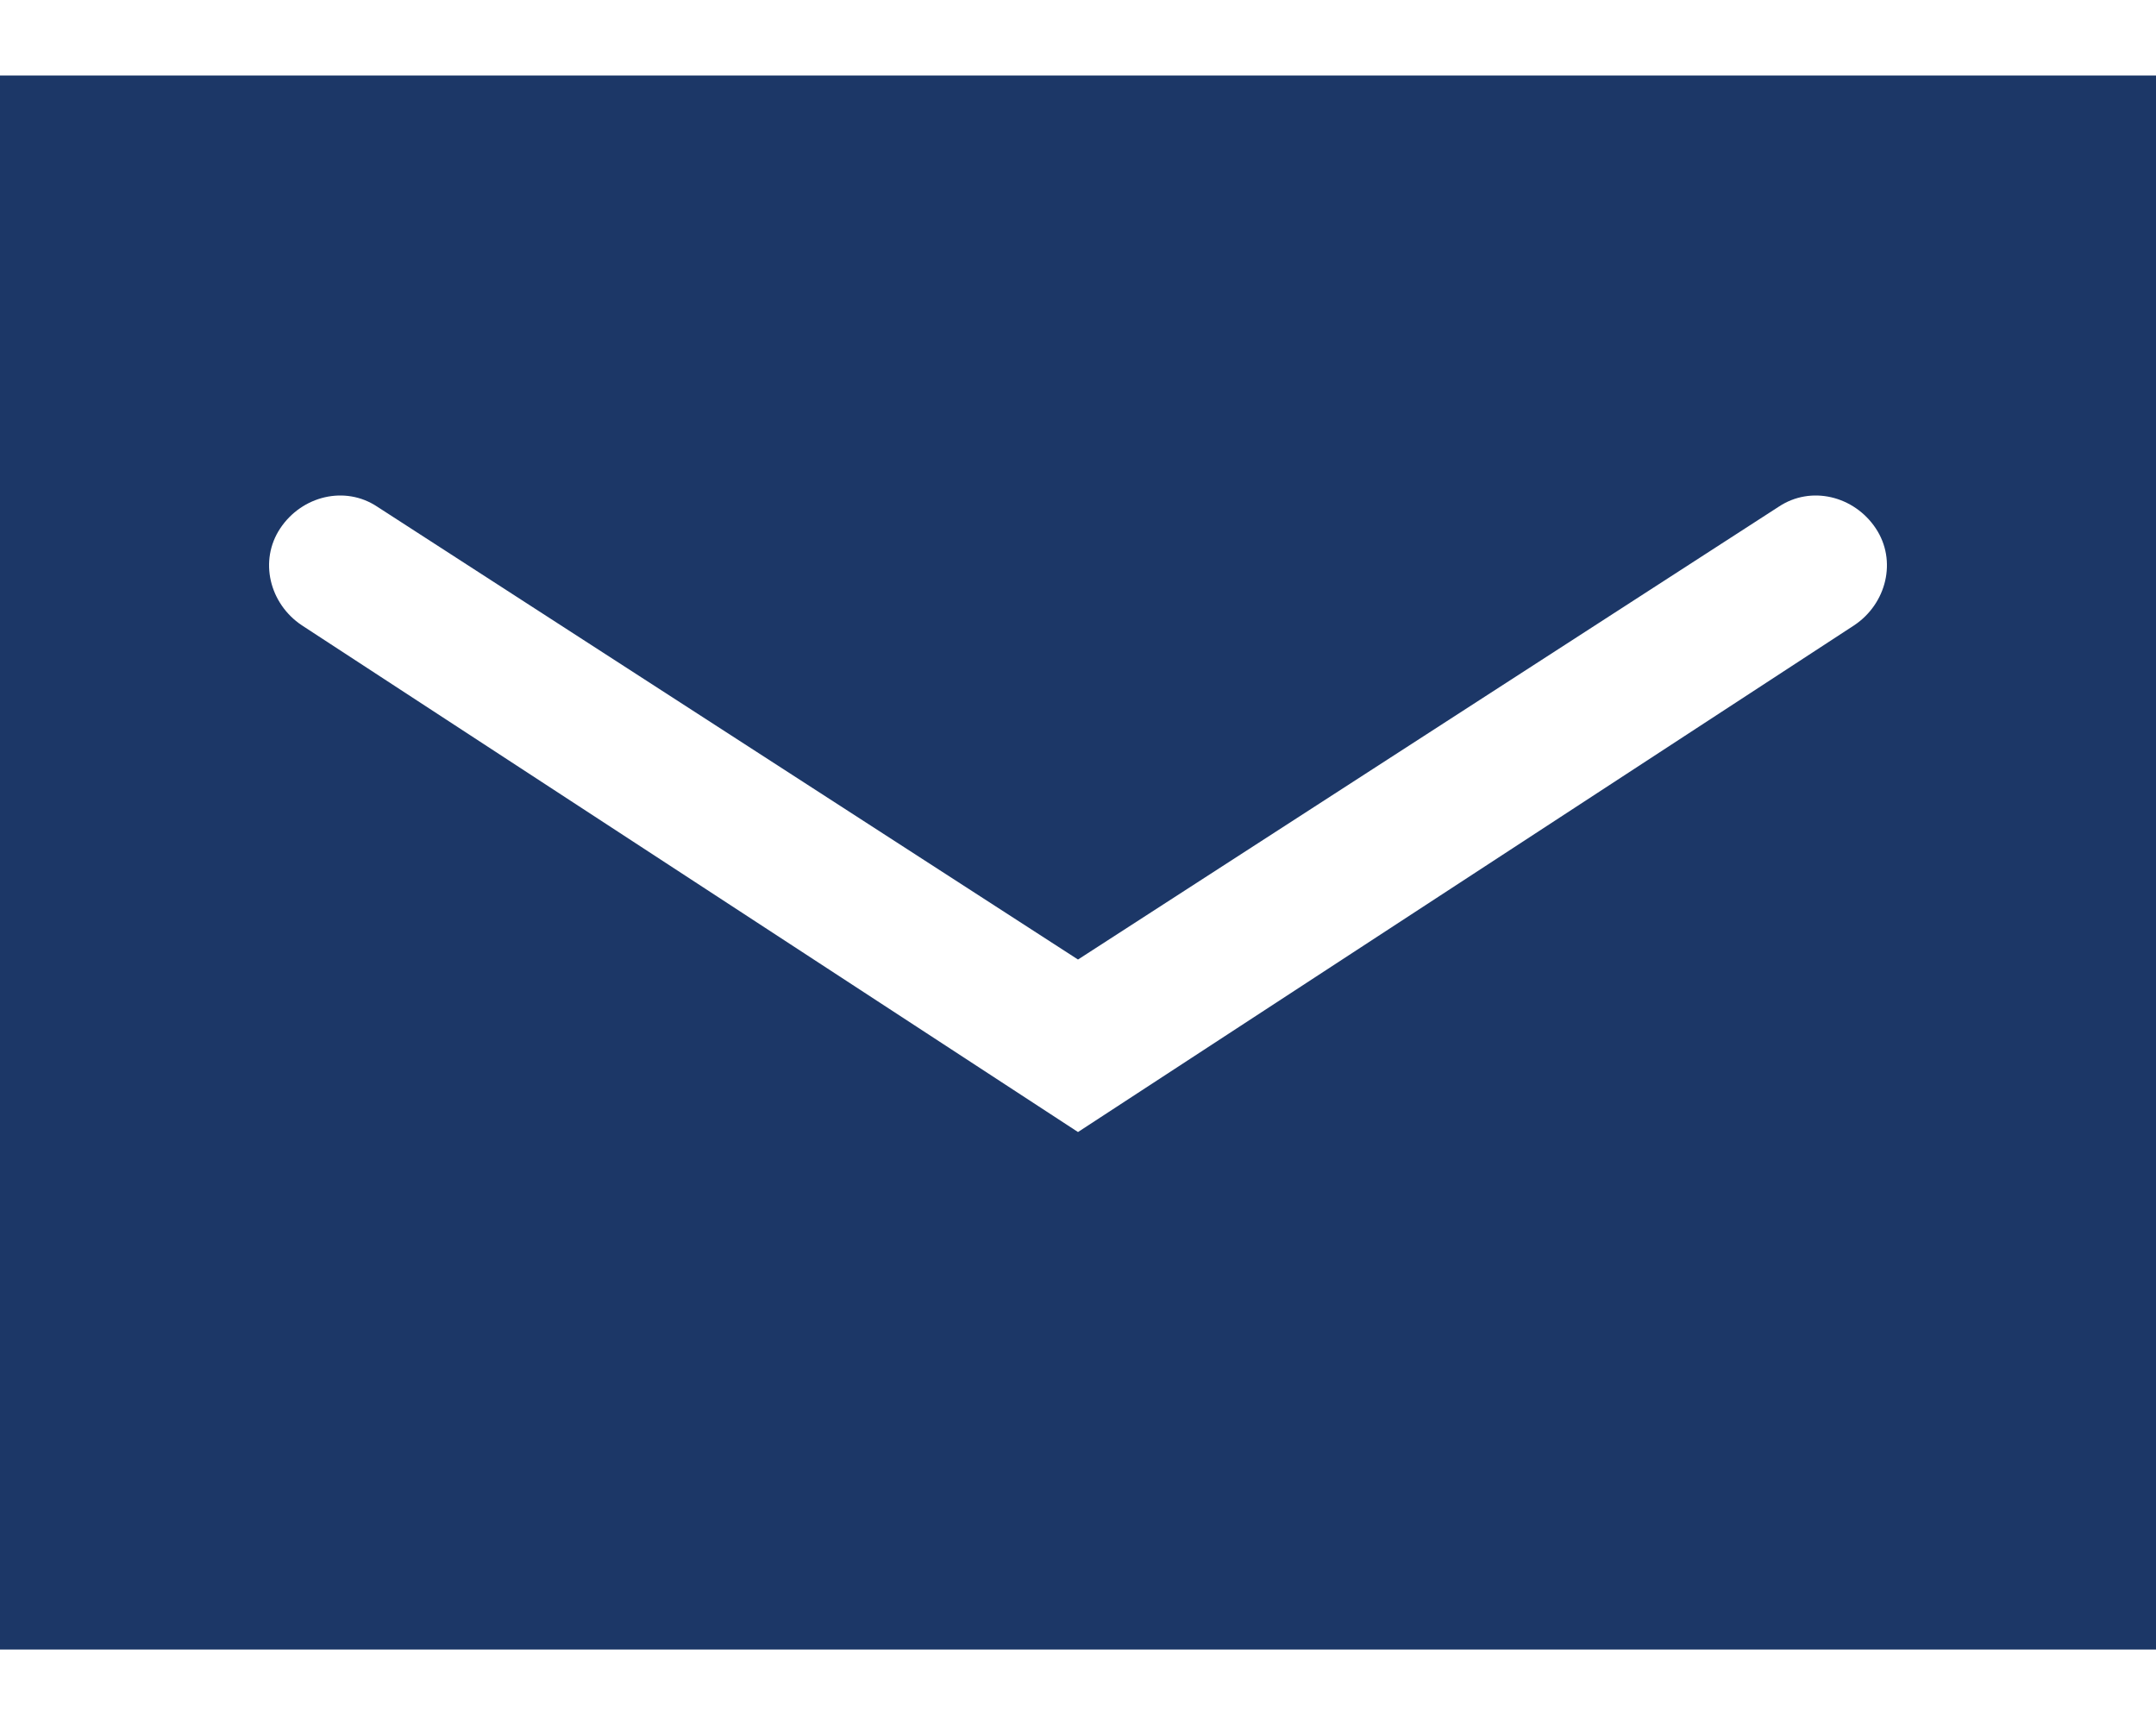
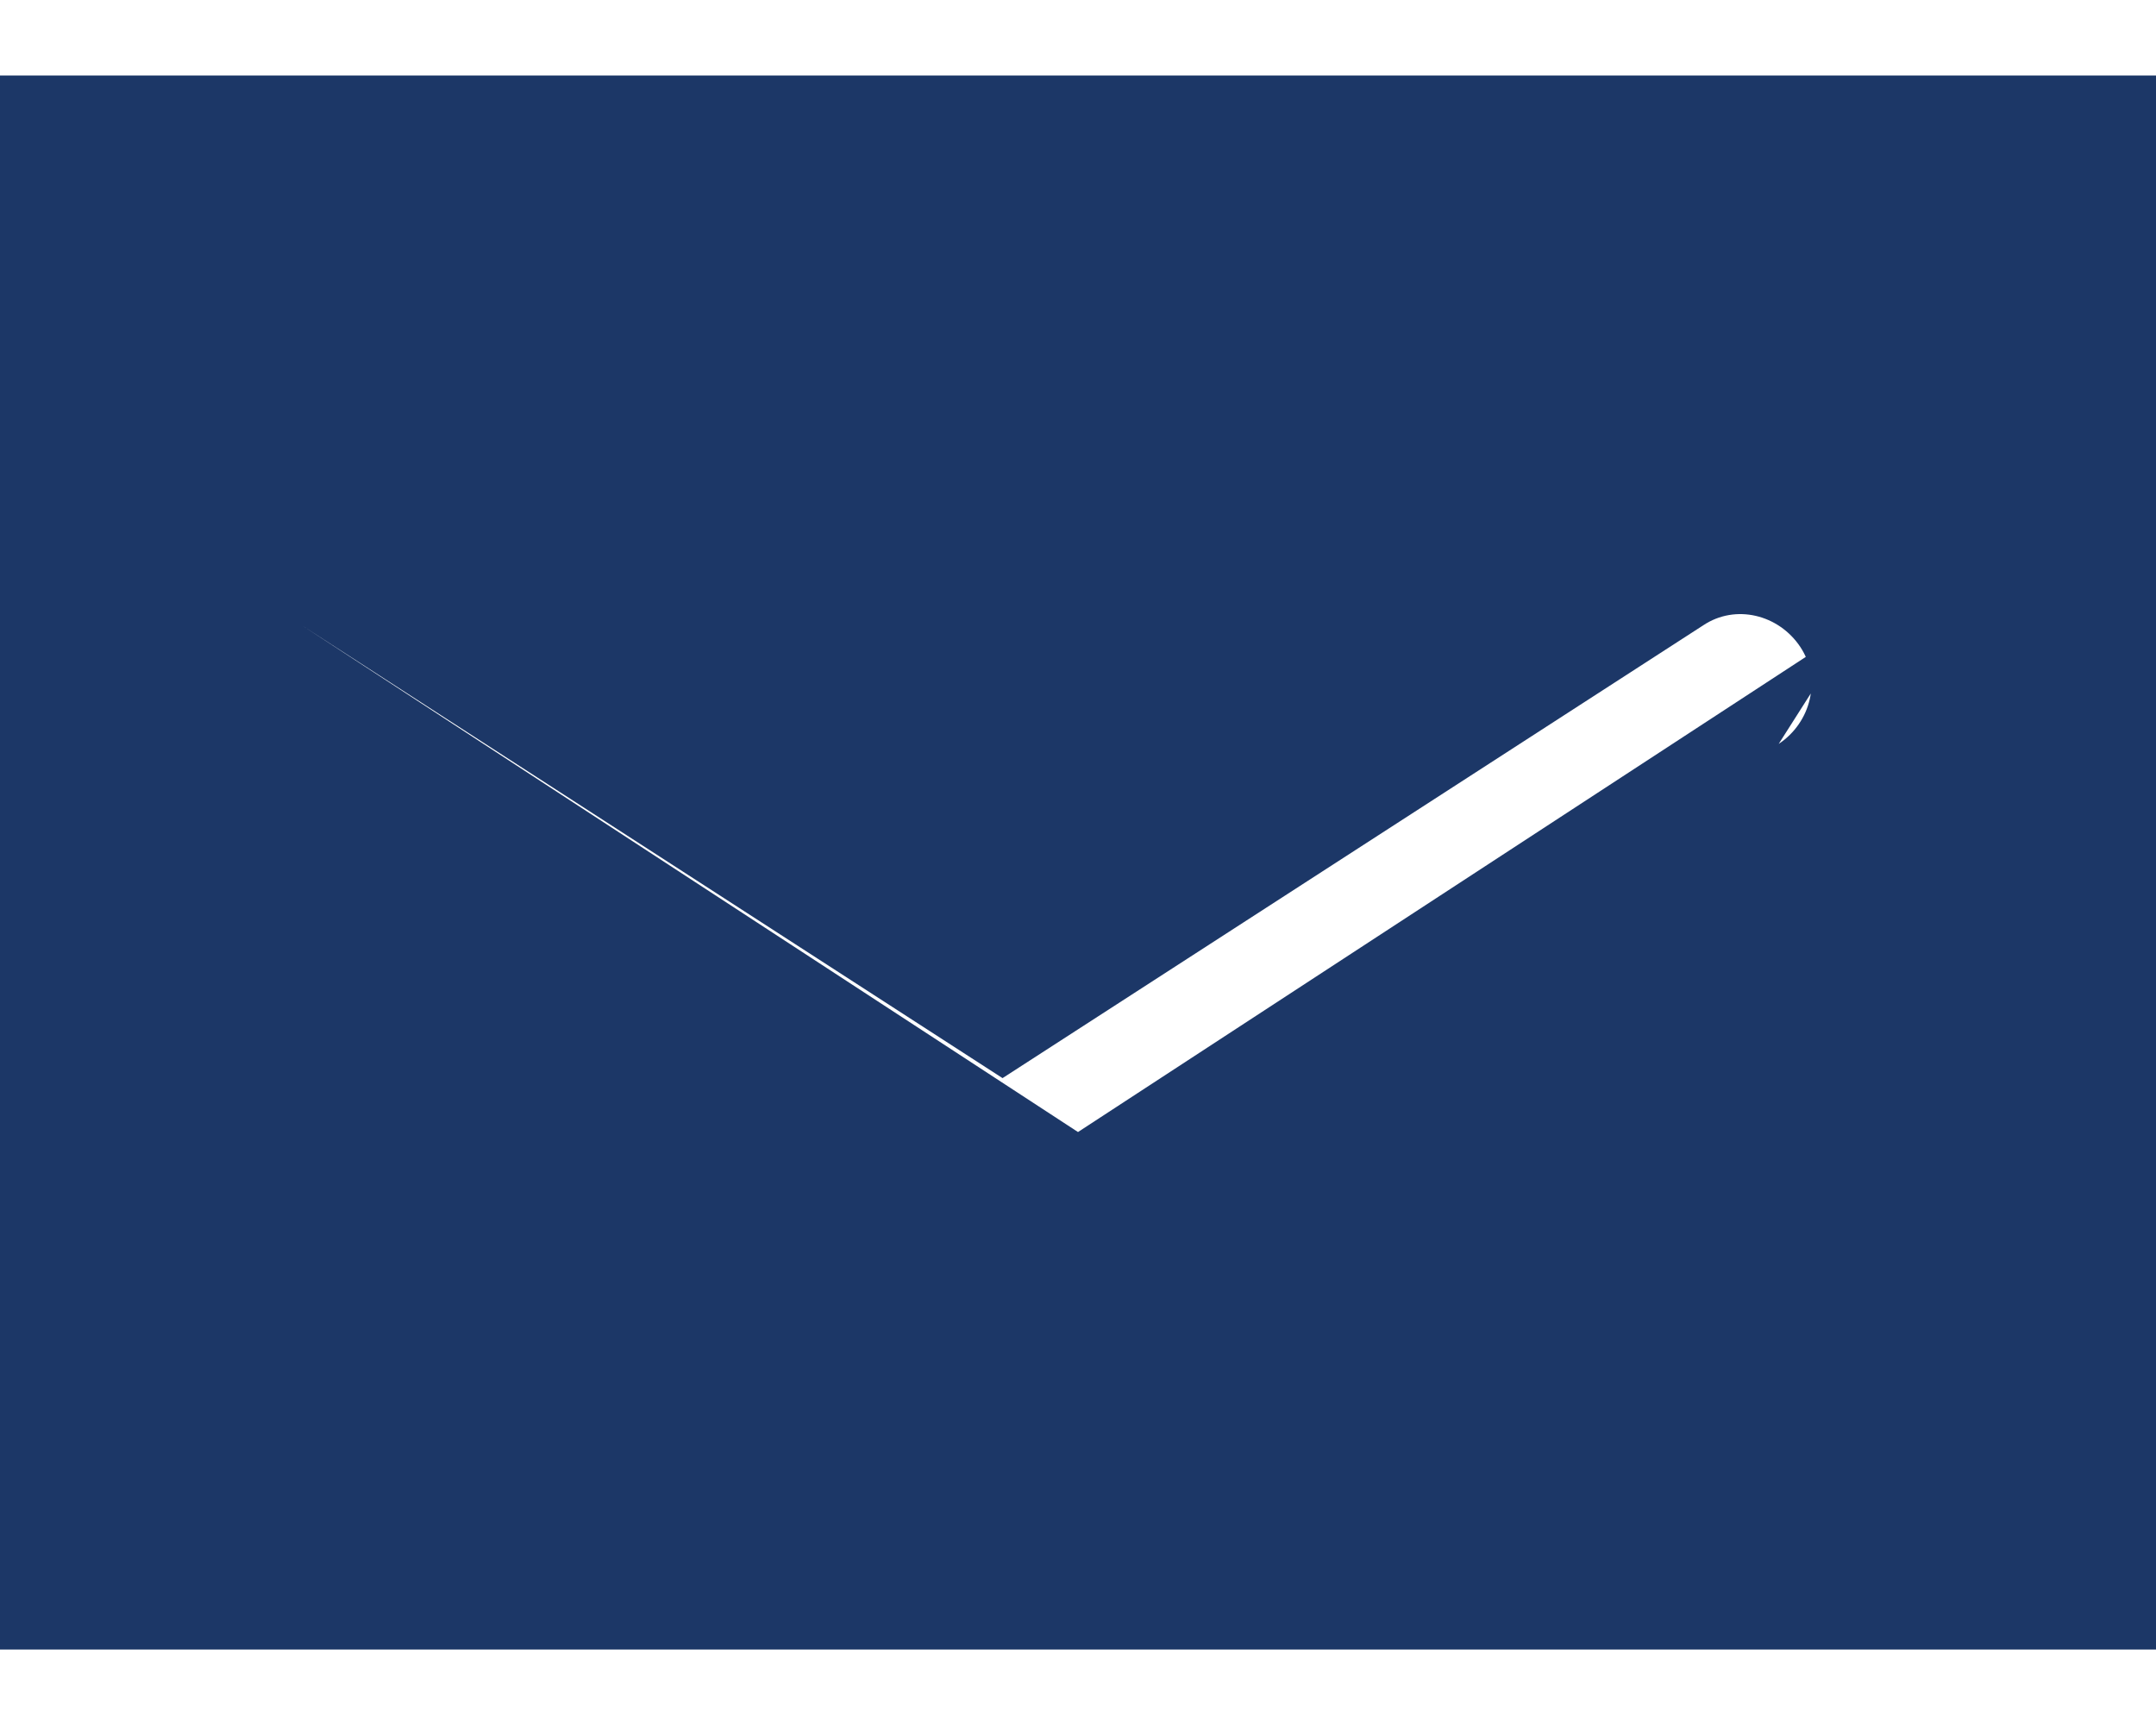
<svg xmlns="http://www.w3.org/2000/svg" id="_レイヤー_1" data-name="レイヤー 1" version="1.1" viewBox="0 0 20 16">
  <defs>
    <style>
      .cls-1 {
        fill: #1c3767;
        stroke-width: 0px;
      }
    </style>
  </defs>
-   <path class="cls-1" d="M0,.7v14.6h20V.7H0ZM17.2,5.8l-7.2,4.7L2.8,5.8c-.3-.2-.4-.6-.2-.9.2-.3.6-.4.9-.2l6.5,4.2,6.5-4.2c.3-.2.7-.1.9.2.2.3.1.7-.2.9Z" />
+   <path class="cls-1" d="M0,.7v14.6h20V.7H0ZM17.2,5.8l-7.2,4.7L2.8,5.8l6.5,4.2,6.5-4.2c.3-.2.7-.1.9.2.2.3.1.7-.2.9Z" />
</svg>